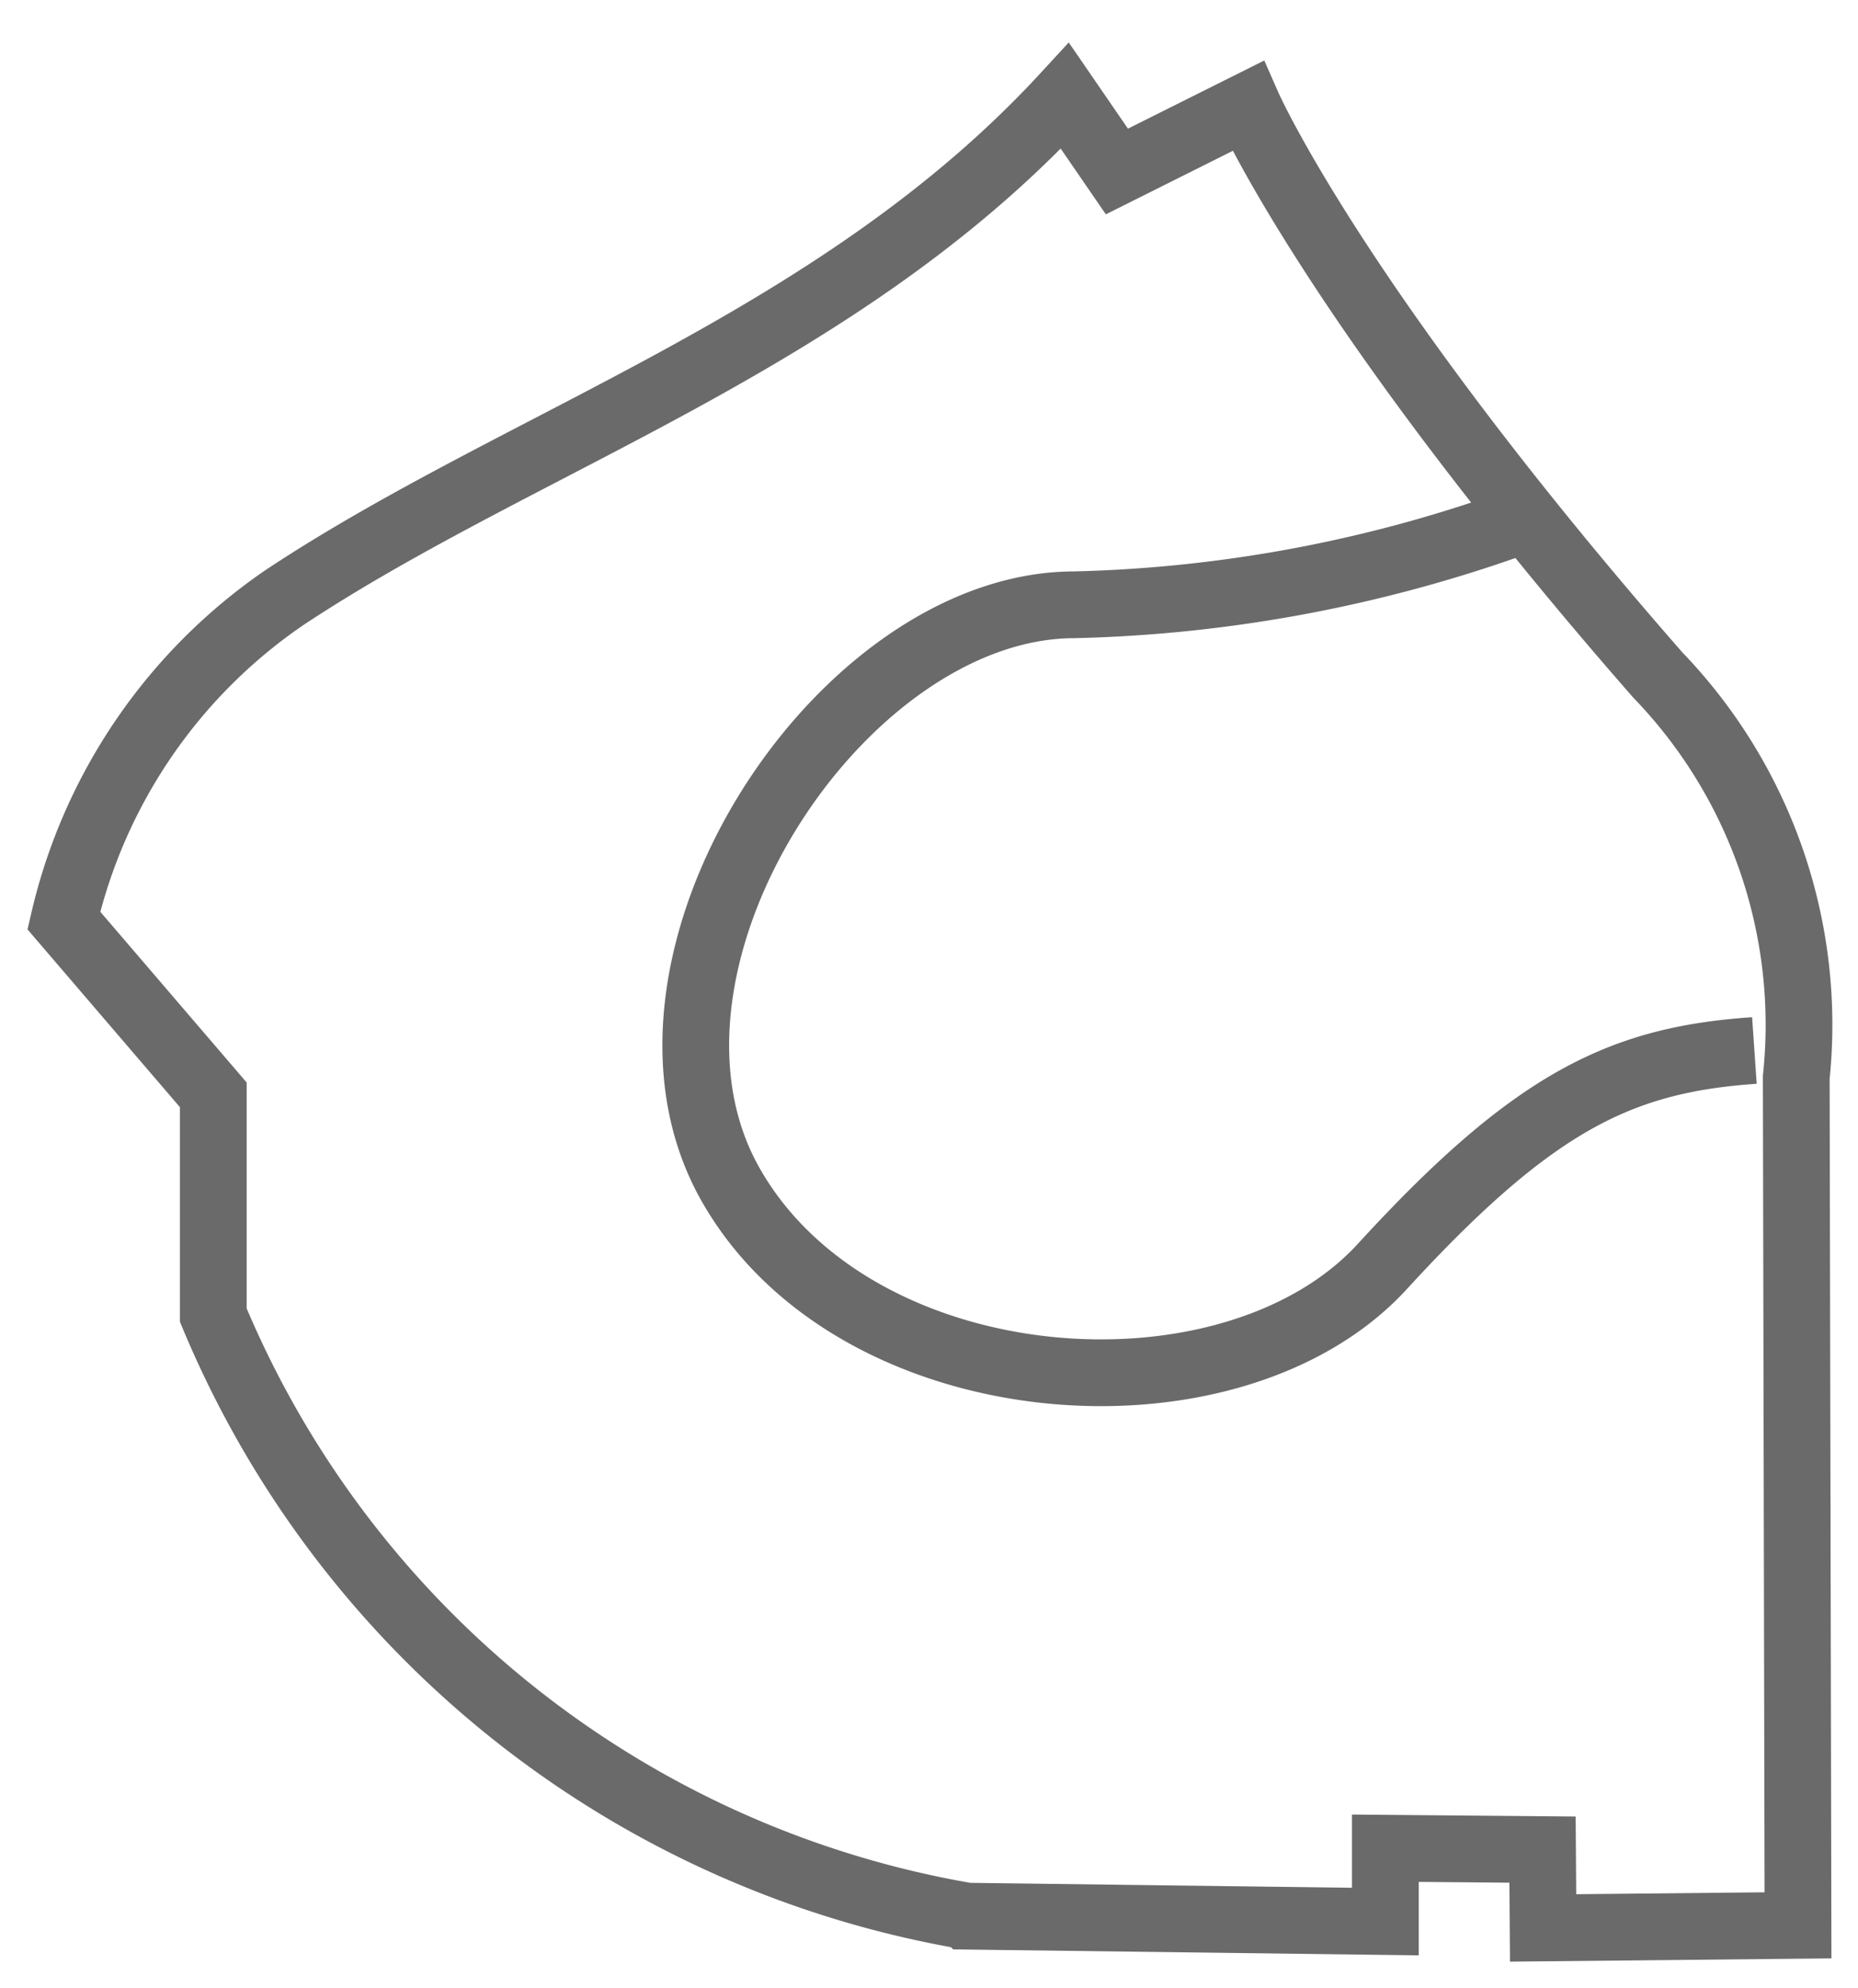
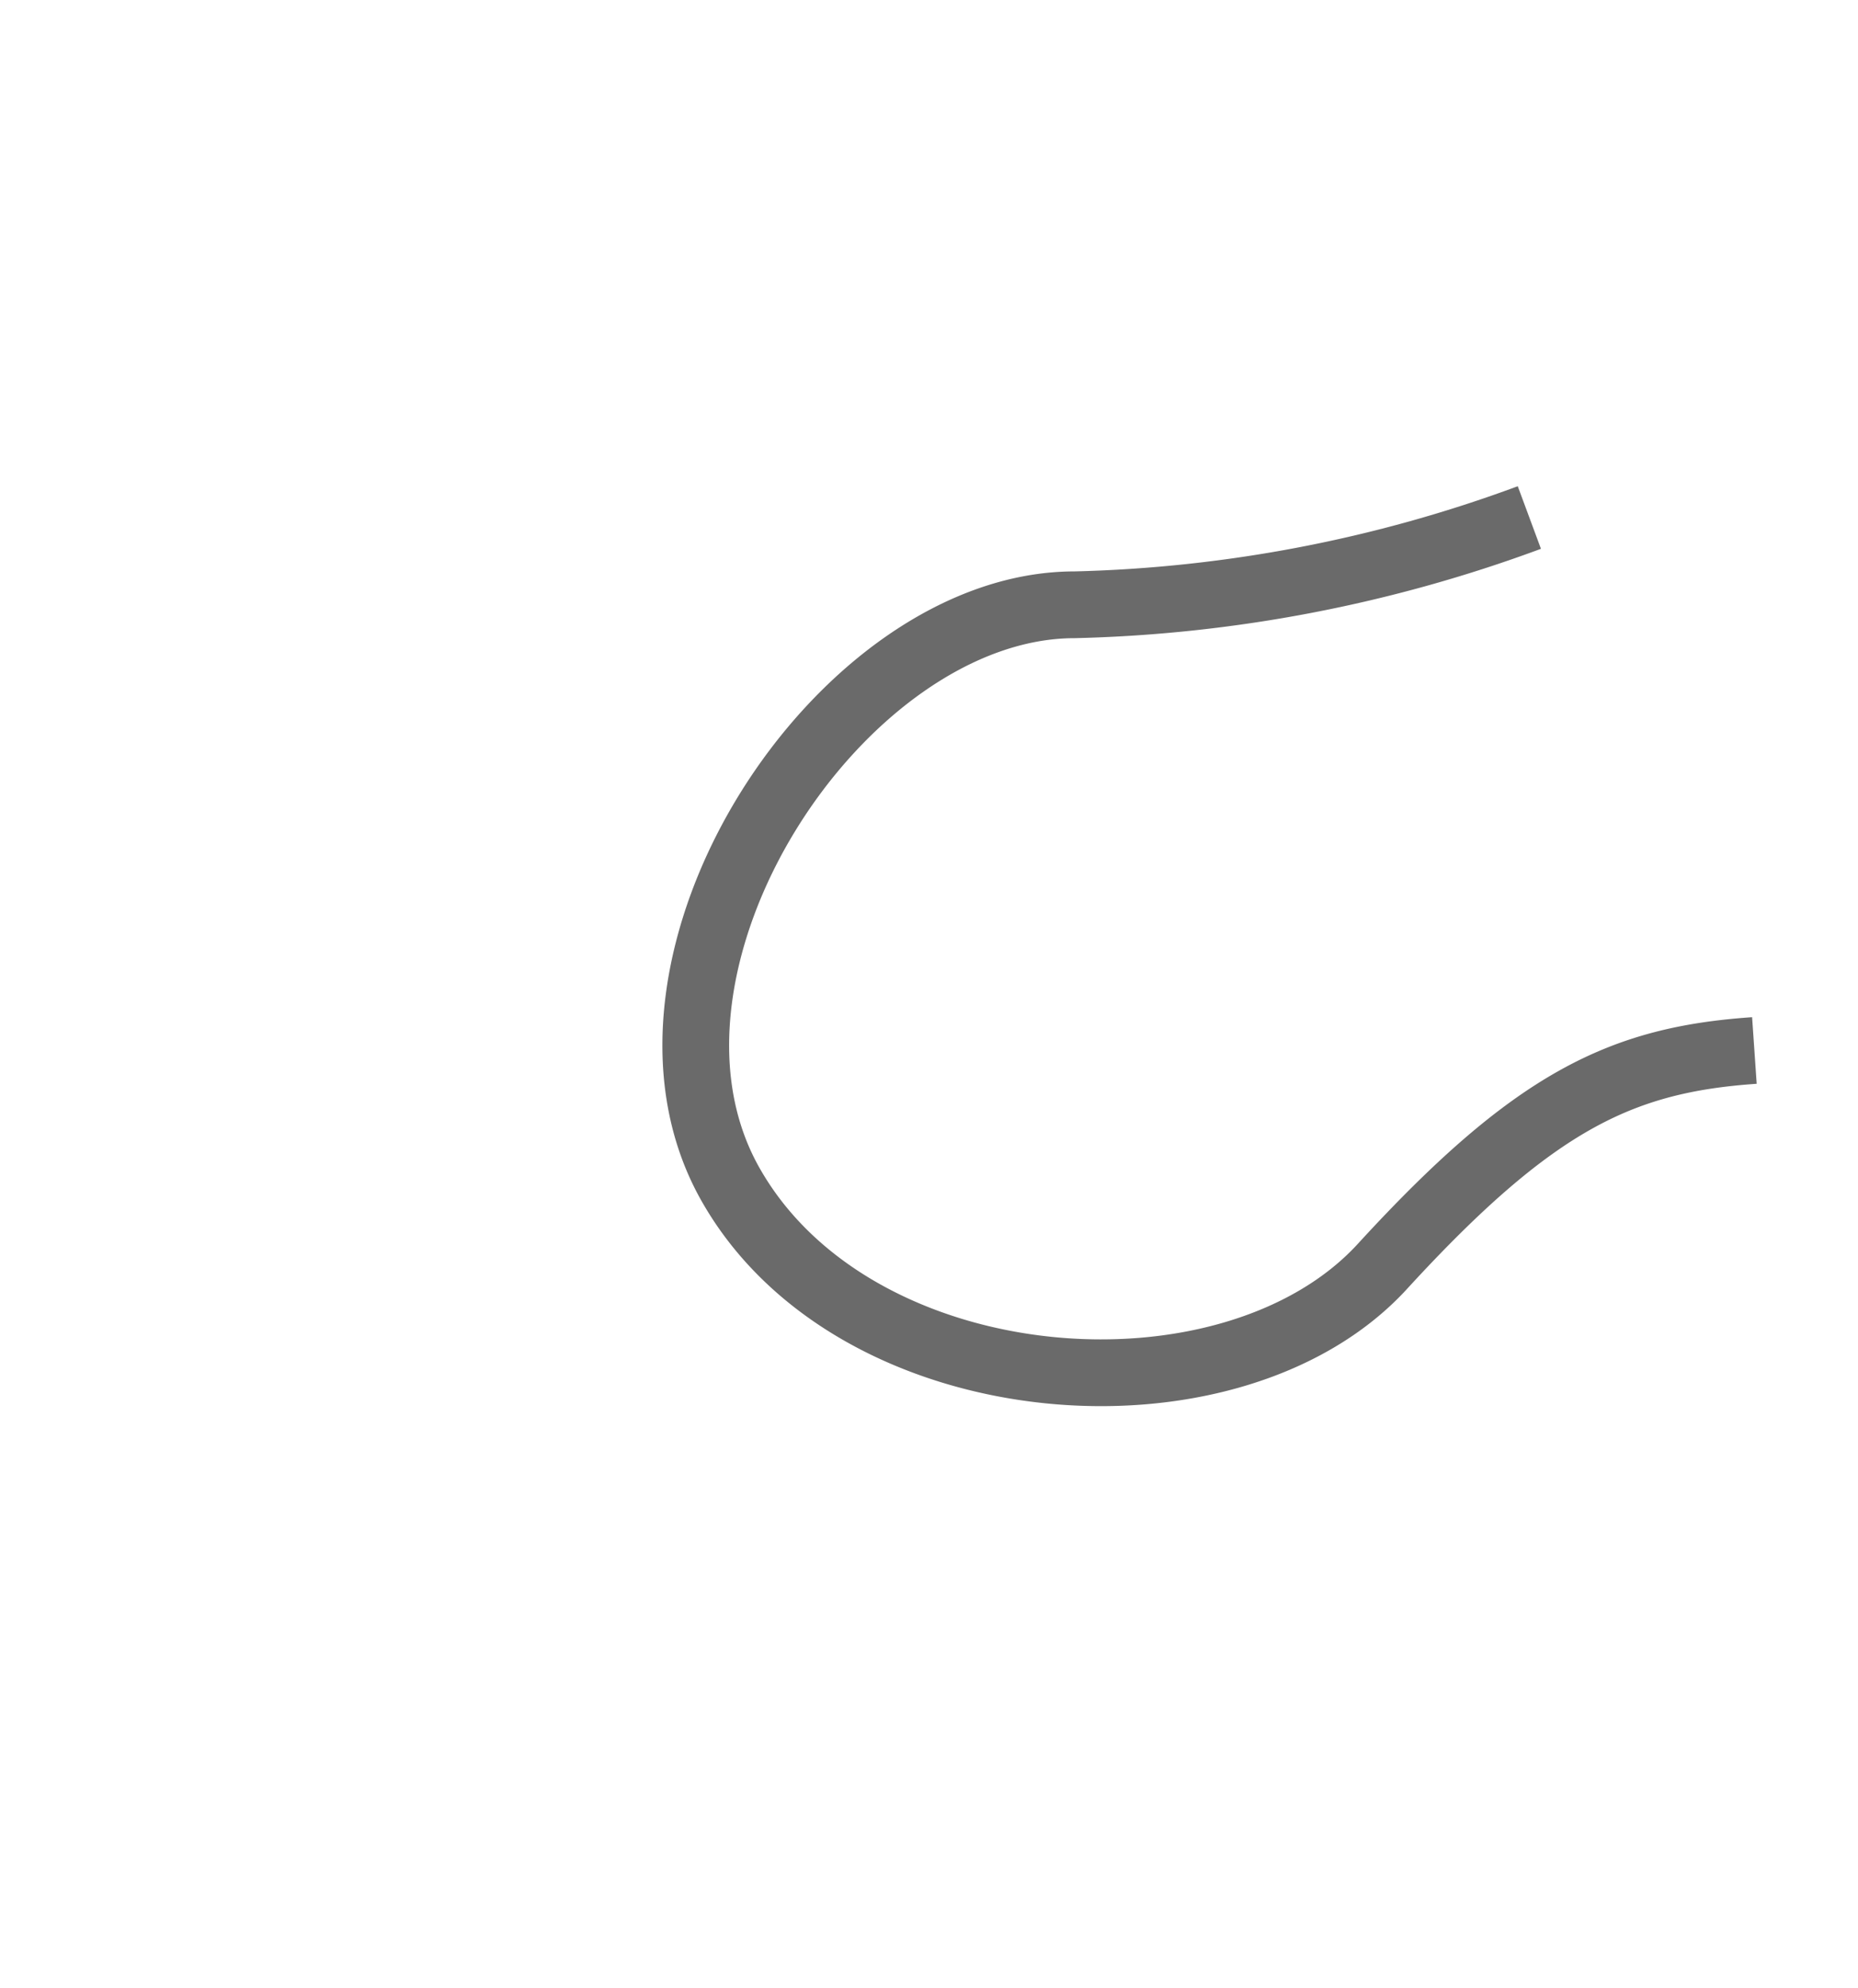
<svg xmlns="http://www.w3.org/2000/svg" id="_8_million" data-name="8 million" width="41.768" height="44.68" viewBox="0 0 41.768 44.68">
  <defs>
    <clipPath id="clip-path">
      <rect id="Rectangle_12954" data-name="Rectangle 12954" width="41.768" height="44.68" fill="none" stroke="#707070" stroke-width="1.5" />
    </clipPath>
  </defs>
  <g id="Group_69967" data-name="Group 69967" transform="translate(0 0)" clip-path="url(#clip-path)">
-     <path id="Path_97141" data-name="Path 97141" d="M25.273,4.1l2.944-1.472s2,4.543,9.214,12.785a11.324,11.324,0,0,1,3.114,9.044l.039,19.056-5.73.058-.013-1.76-3.533-.031v1.648l-9.4-.121A22.471,22.471,0,0,1,4.96,29.8V24.85L1.6,20.932a12.1,12.1,0,0,1,4.977-7.269c5.37-3.552,12.449-5.75,17.528-11.263Z" transform="translate(-0.165 -0.246)" fill="none" stroke="#6a6a6a" stroke-miterlimit="10" stroke-width="1.5" />
    <path id="Path_97142" data-name="Path 97142" d="M36.171,12.961a31.588,31.588,0,0,1-10.223,1.961c-5.266,0-10.532,8.055-7.744,13.01s11.255,5.577,14.663,1.859,5.369-4.647,8.363-4.853" transform="translate(-1.791 -1.331)" fill="none" stroke="#6a6a6a" stroke-miterlimit="10" stroke-width="1.5" />
  </g>
</svg>